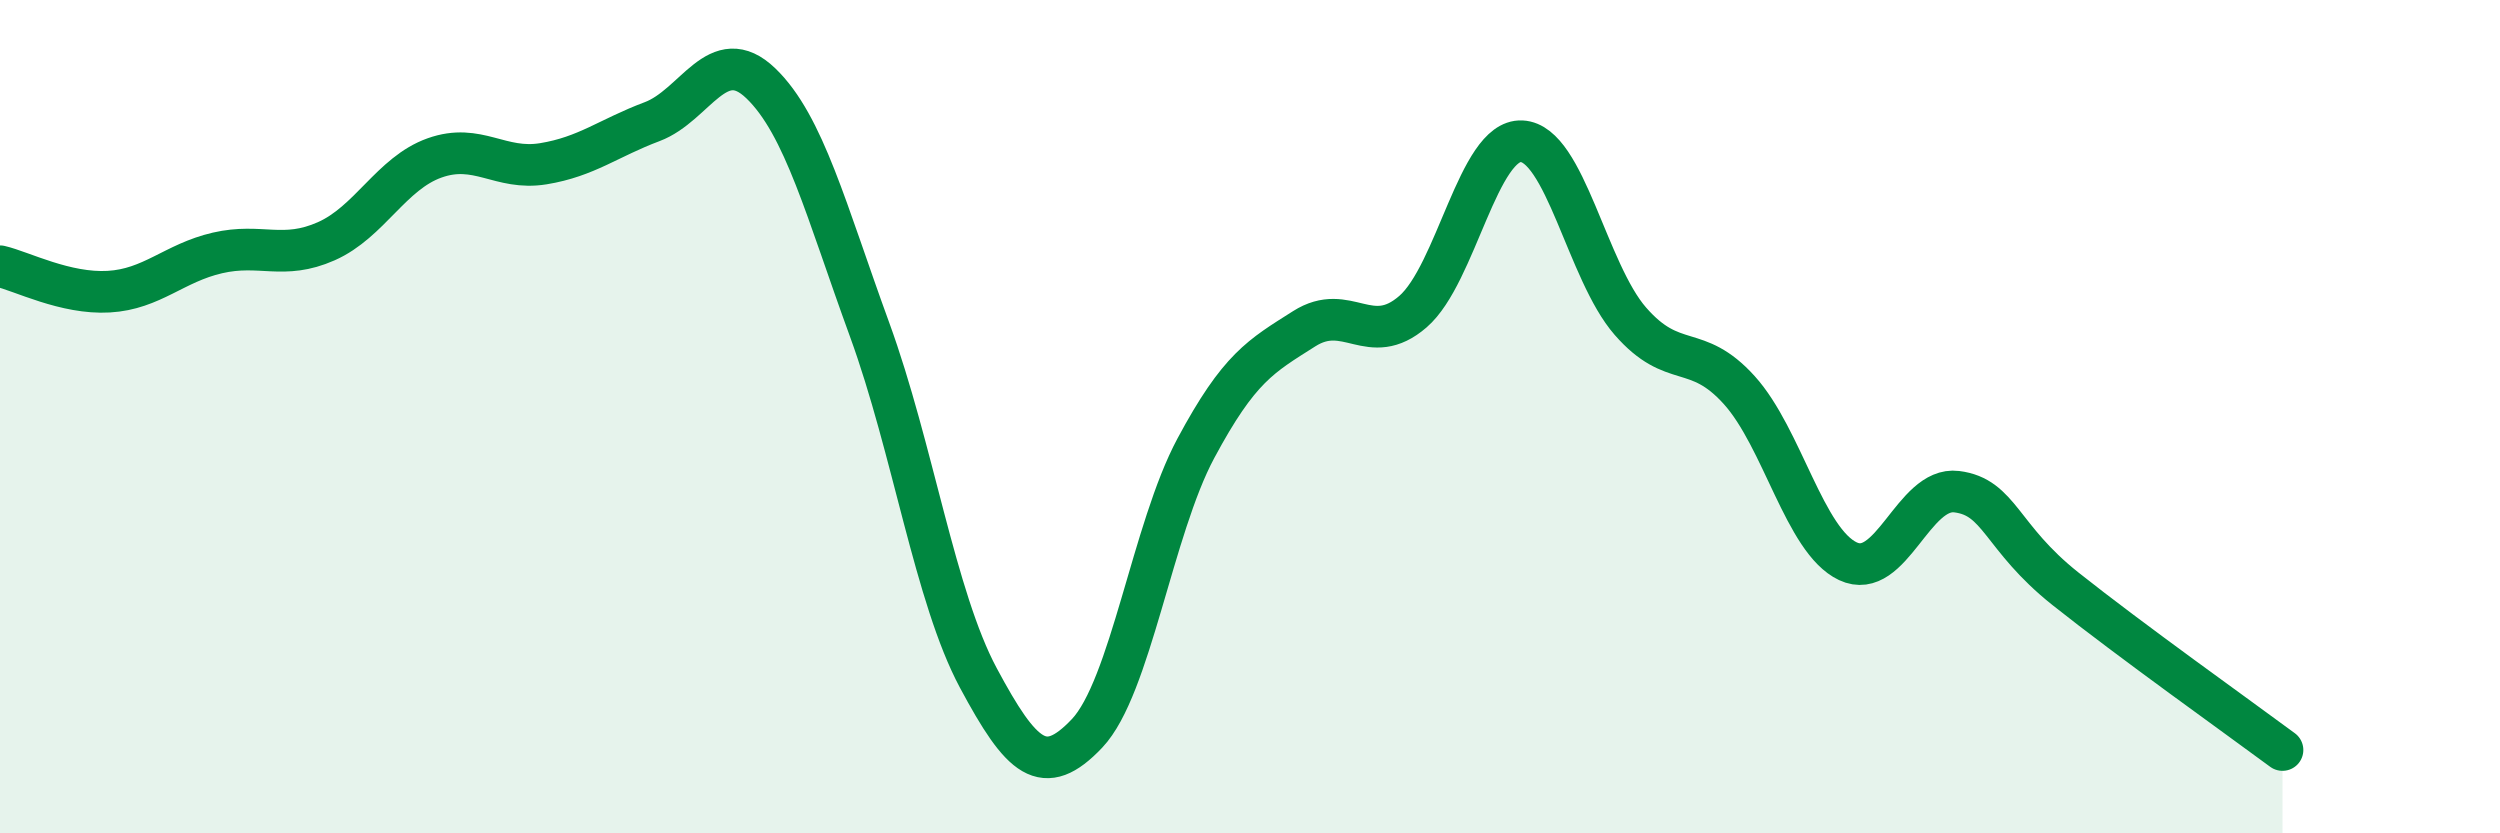
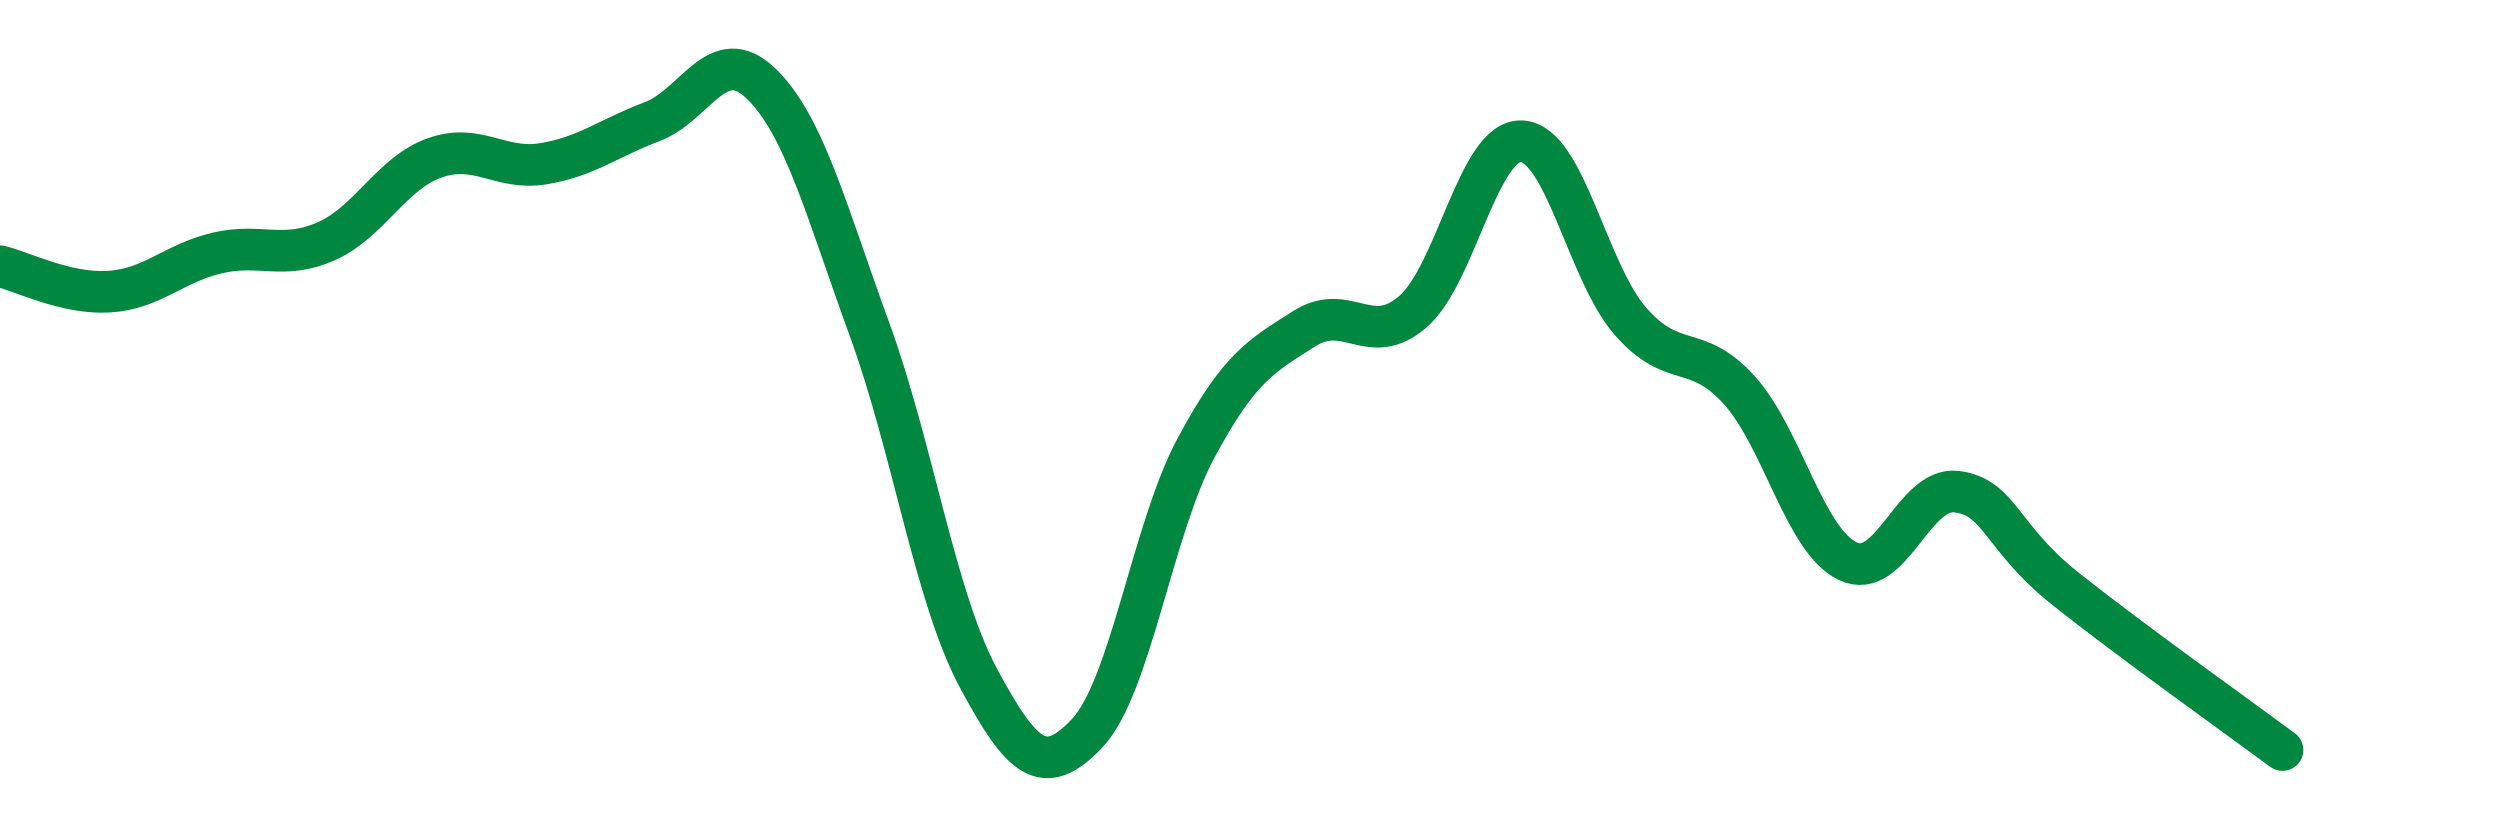
<svg xmlns="http://www.w3.org/2000/svg" width="60" height="20" viewBox="0 0 60 20">
-   <path d="M 0,6.39 C 0.52,6.51 1.57,7.06 2.61,7 C 3.65,6.94 4.18,6.31 5.22,6.07 C 6.26,5.83 6.79,6.25 7.83,5.79 C 8.87,5.33 9.39,4.16 10.43,3.79 C 11.47,3.42 12,4.1 13.04,3.93 C 14.08,3.76 14.61,3.31 15.65,2.92 C 16.69,2.53 17.22,1 18.26,2 C 19.3,3 19.83,5.06 20.87,7.91 C 21.91,10.76 22.44,14.33 23.48,16.27 C 24.52,18.21 25.05,18.7 26.09,17.6 C 27.13,16.5 27.66,12.7 28.7,10.76 C 29.74,8.82 30.26,8.55 31.3,7.89 C 32.34,7.23 32.87,8.38 33.91,7.48 C 34.95,6.58 35.48,3.34 36.52,3.39 C 37.56,3.44 38.09,6.52 39.13,7.71 C 40.17,8.9 40.7,8.21 41.74,9.36 C 42.78,10.51 43.31,12.98 44.35,13.47 C 45.39,13.96 45.92,11.67 46.96,11.8 C 48,11.93 48.01,12.89 49.57,14.13 C 51.13,15.37 53.74,17.23 54.78,18L54.78 20L0 20Z" fill="#008740" opacity="0.1" stroke-linecap="round" stroke-linejoin="round" />
  <path d="M 0,6.39 C 0.52,6.51 1.57,7.06 2.61,7 C 3.65,6.94 4.18,6.31 5.22,6.07 C 6.26,5.83 6.79,6.25 7.83,5.79 C 8.87,5.33 9.39,4.16 10.43,3.79 C 11.47,3.42 12,4.1 13.04,3.93 C 14.08,3.76 14.61,3.31 15.65,2.92 C 16.69,2.53 17.22,1 18.26,2 C 19.3,3 19.83,5.06 20.87,7.91 C 21.91,10.76 22.44,14.33 23.48,16.27 C 24.52,18.21 25.05,18.7 26.09,17.6 C 27.13,16.5 27.66,12.7 28.7,10.76 C 29.74,8.82 30.26,8.55 31.3,7.89 C 32.34,7.23 32.87,8.38 33.91,7.48 C 34.95,6.58 35.48,3.34 36.52,3.39 C 37.56,3.44 38.09,6.52 39.13,7.71 C 40.17,8.9 40.7,8.21 41.74,9.36 C 42.78,10.51 43.31,12.98 44.35,13.47 C 45.39,13.96 45.92,11.67 46.96,11.8 C 48,11.93 48.01,12.89 49.57,14.13 C 51.13,15.37 53.74,17.23 54.78,18" stroke="#008740" stroke-width="1" fill="none" stroke-linecap="round" stroke-linejoin="round" />
</svg>